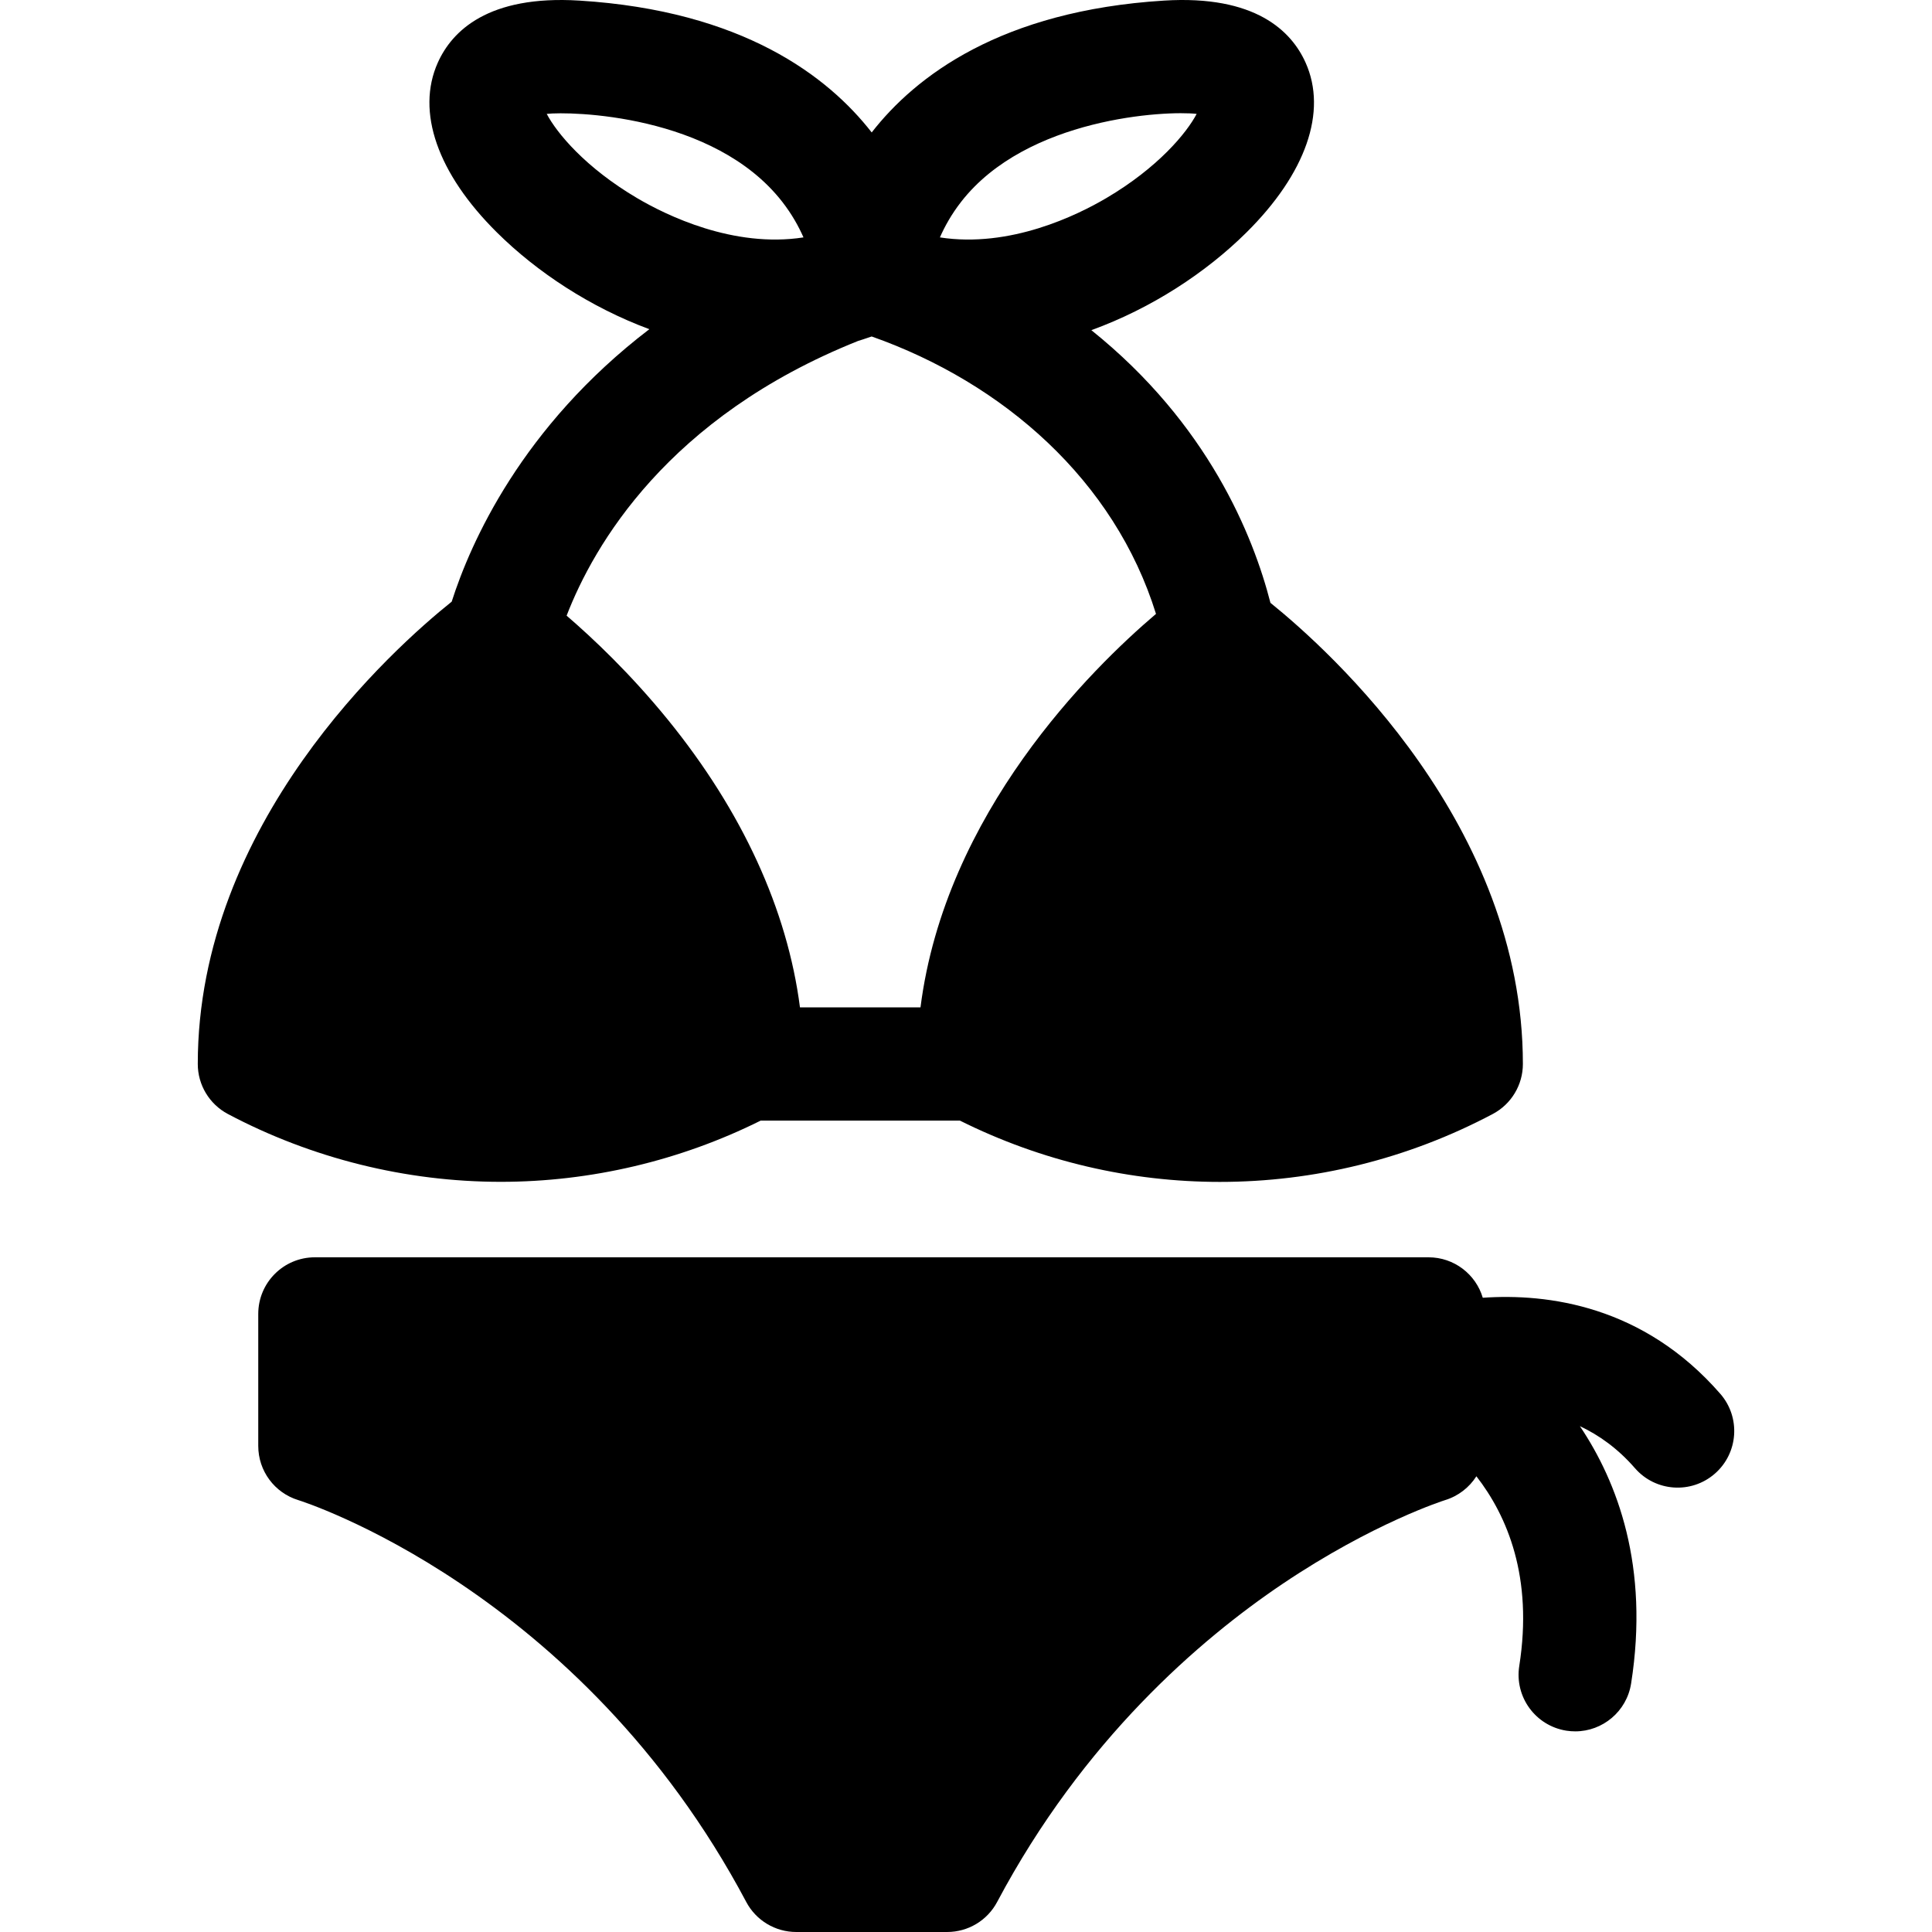
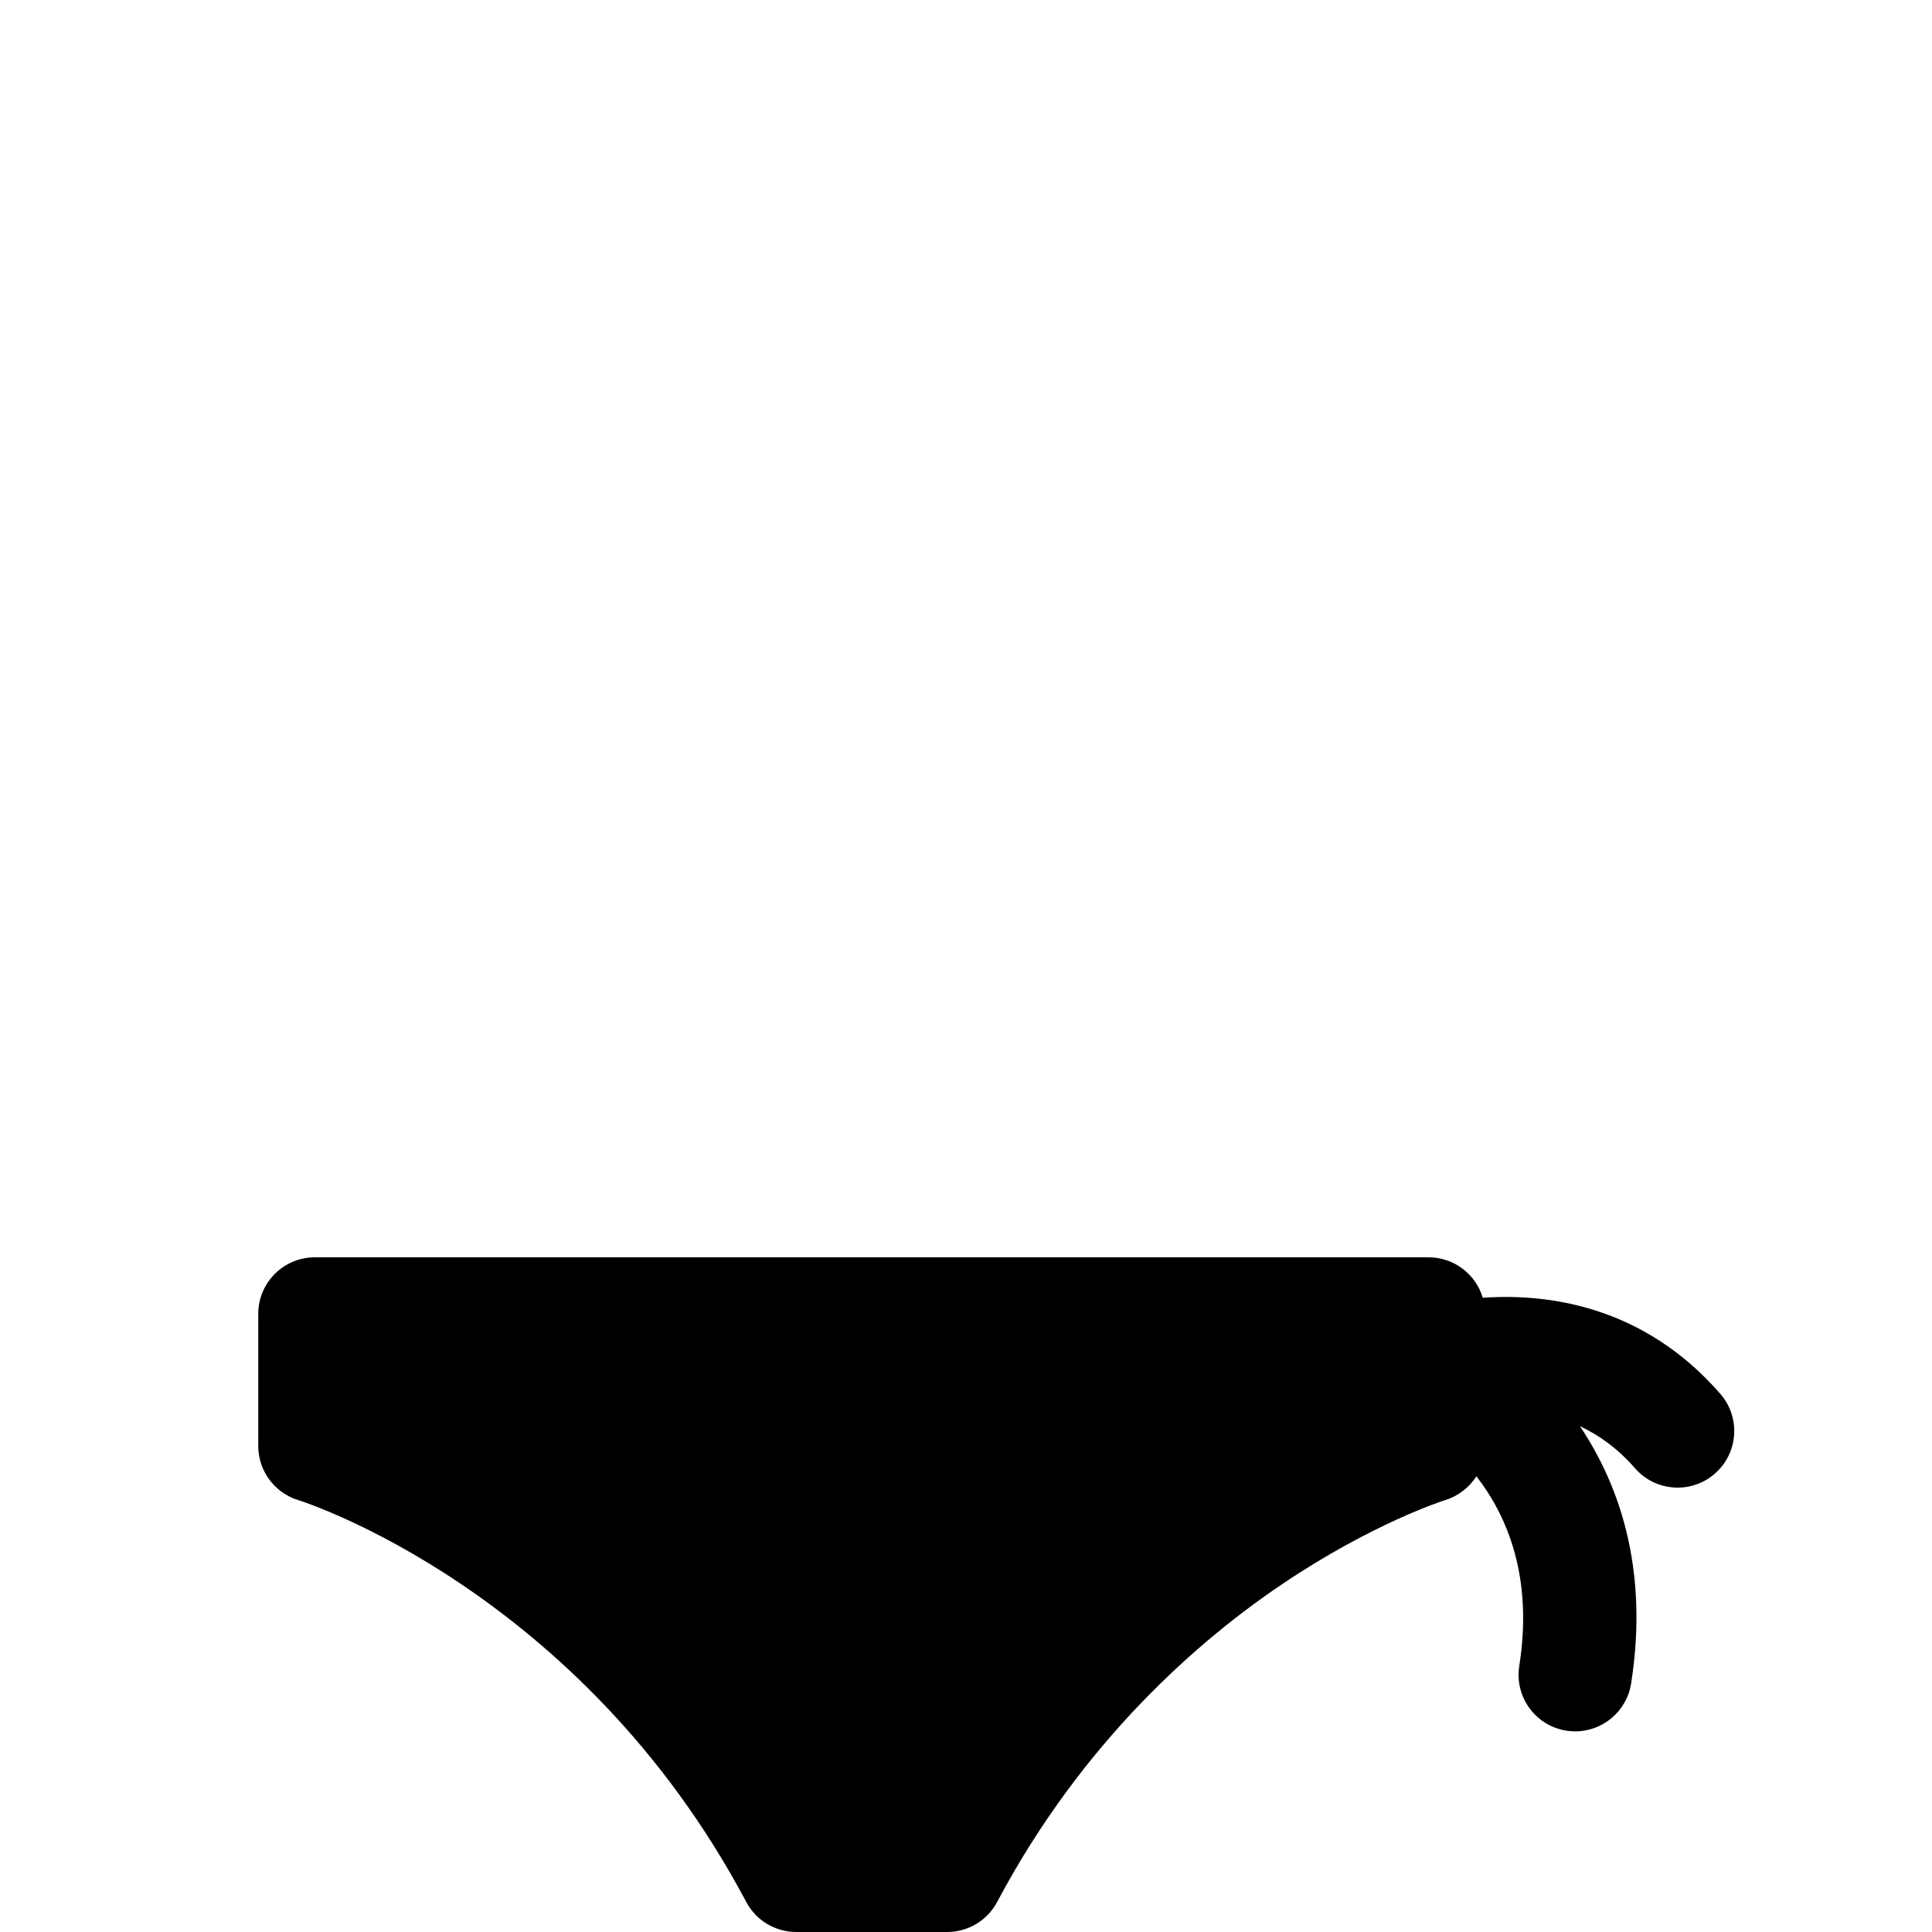
<svg xmlns="http://www.w3.org/2000/svg" id="Capa_1" height="512" viewBox="0 0 512 512" width="512">
  <g>
-     <path d="m201.599 296.968h52.78c21.71 10.83 45.31 16.25 68.9 16.25 24.84 0 49.68-6 72.32-18 4.91-2.6 7.98-7.7 7.98-13.25 0-63.281-50.94-109.341-66.9-122.211-4.55-17.75-16.49-47.42-47.45-72.251-.003-.002-.006-.005-.01-.008 15.968-5.8 30.367-15.252 41.089-25.876 15.785-15.641 21.503-32.051 15.687-45.021-3.736-8.335-13.271-17.952-37.521-16.444-43.238 2.692-65.883 20.063-77.466 34.944-11.583-14.88-34.229-32.251-77.466-34.944-24.239-1.503-33.784 8.109-37.521 16.444-5.815 12.971-.098 29.38 15.687 45.021 10.563 10.467 24.69 19.798 40.371 25.618-.003.002-.005.004-.008.006-33.85 25.87-47.4 56.641-52.37 72.201-15.5 12.41-67.29 58.71-67.29 122.521 0 5.55 3.07 10.65 7.97 13.25 22.2 11.76 47.2 17.98 72.32 17.98 23.829 0 47.569-5.6 68.898-16.23zm53.095-243.464c17.44-22.43 54.399-24.246 62.432-23.322-2.655 5.058-10.234 14.234-23.936 22.31-7.709 4.543-25.506 13.3-44.105 10.421 1.28-2.914 3.081-6.159 5.609-9.409zm-109.804-23.322c5.948-.687 44.228-.089 62.433 23.322 2.527 3.251 4.328 6.495 5.609 9.409-18.593 2.88-36.397-5.877-44.106-10.421-13.702-8.076-21.281-17.253-23.936-22.31zm82.479 60.185c.01-.01.03-.02.05-.02 0 0 1.791-.542 3.588-1.177 34.977 12.35 64.393 38.218 75.342 73.517-17.21 14.63-55.85 52.701-62.41 104.281h-31.94c-3.34-25.88-15.28-51.96-35.02-76.251-9.97-12.25-19.92-21.62-26.82-27.56 7.161-18.55 26.71-52.61 77.21-72.79z" />
    <path d="m455.909 369.389c-20.39-23.43-45.8-26.66-62.96-25.47-1.83-6.2-7.58-10.72-14.37-10.72h-295.139c-8.29 0-15 6.72-15 15v35c0 6.6 4.31 12.42 10.62 14.35.74.22 74.7 23.59 118.7 106.481 2.6 4.91 7.7 7.97 13.25 7.97h40c5.55 0 10.65-3.06 13.25-7.97 22.79-42.93 53.73-69.541 75.67-84.311 24.01-16.16 42.88-22.13 43.03-22.17 3.52-1.08 6.42-3.37 8.3-6.32 8.16 10.5 15.07 26.72 11.36 50.27-1.29 8.18 4.3 15.86 12.49 17.15.79.12 1.57.18 2.35.18 7.25 0 13.63-5.27 14.8-12.67 4.88-31-3.62-53.41-13.57-68.211 5.03 2.36 10.04 5.91 14.59 11.14 5.44 6.25 14.91 6.9 21.16 1.46 6.249-5.439 6.9-14.909 1.469-21.159z" />
  </g>
</svg>